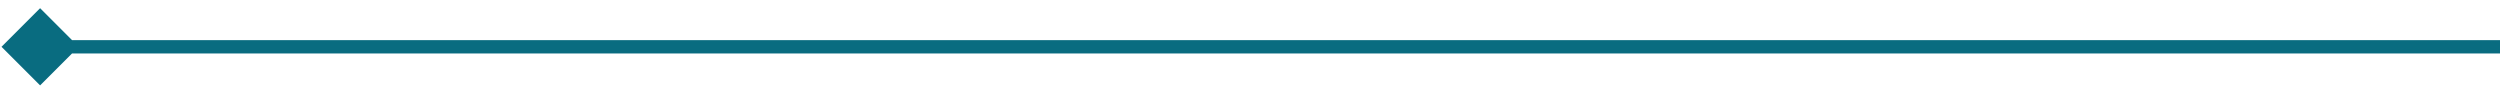
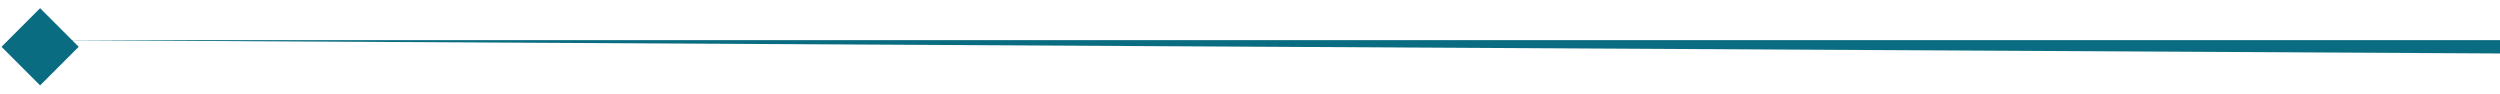
<svg xmlns="http://www.w3.org/2000/svg" width="187" height="7" viewBox="0 0 187 7" fill="none">
-   <path d="M0.113 3.5L3 6.387L5.887 3.5L3 0.613L0.113 3.5ZM187 3L3 3L3 4L187 4L187 3Z" fill="#096C80" />
+   <path d="M0.113 3.5L3 6.387L5.887 3.5L3 0.613L0.113 3.5ZM187 3L3 3L187 4L187 3Z" fill="#096C80" />
</svg>